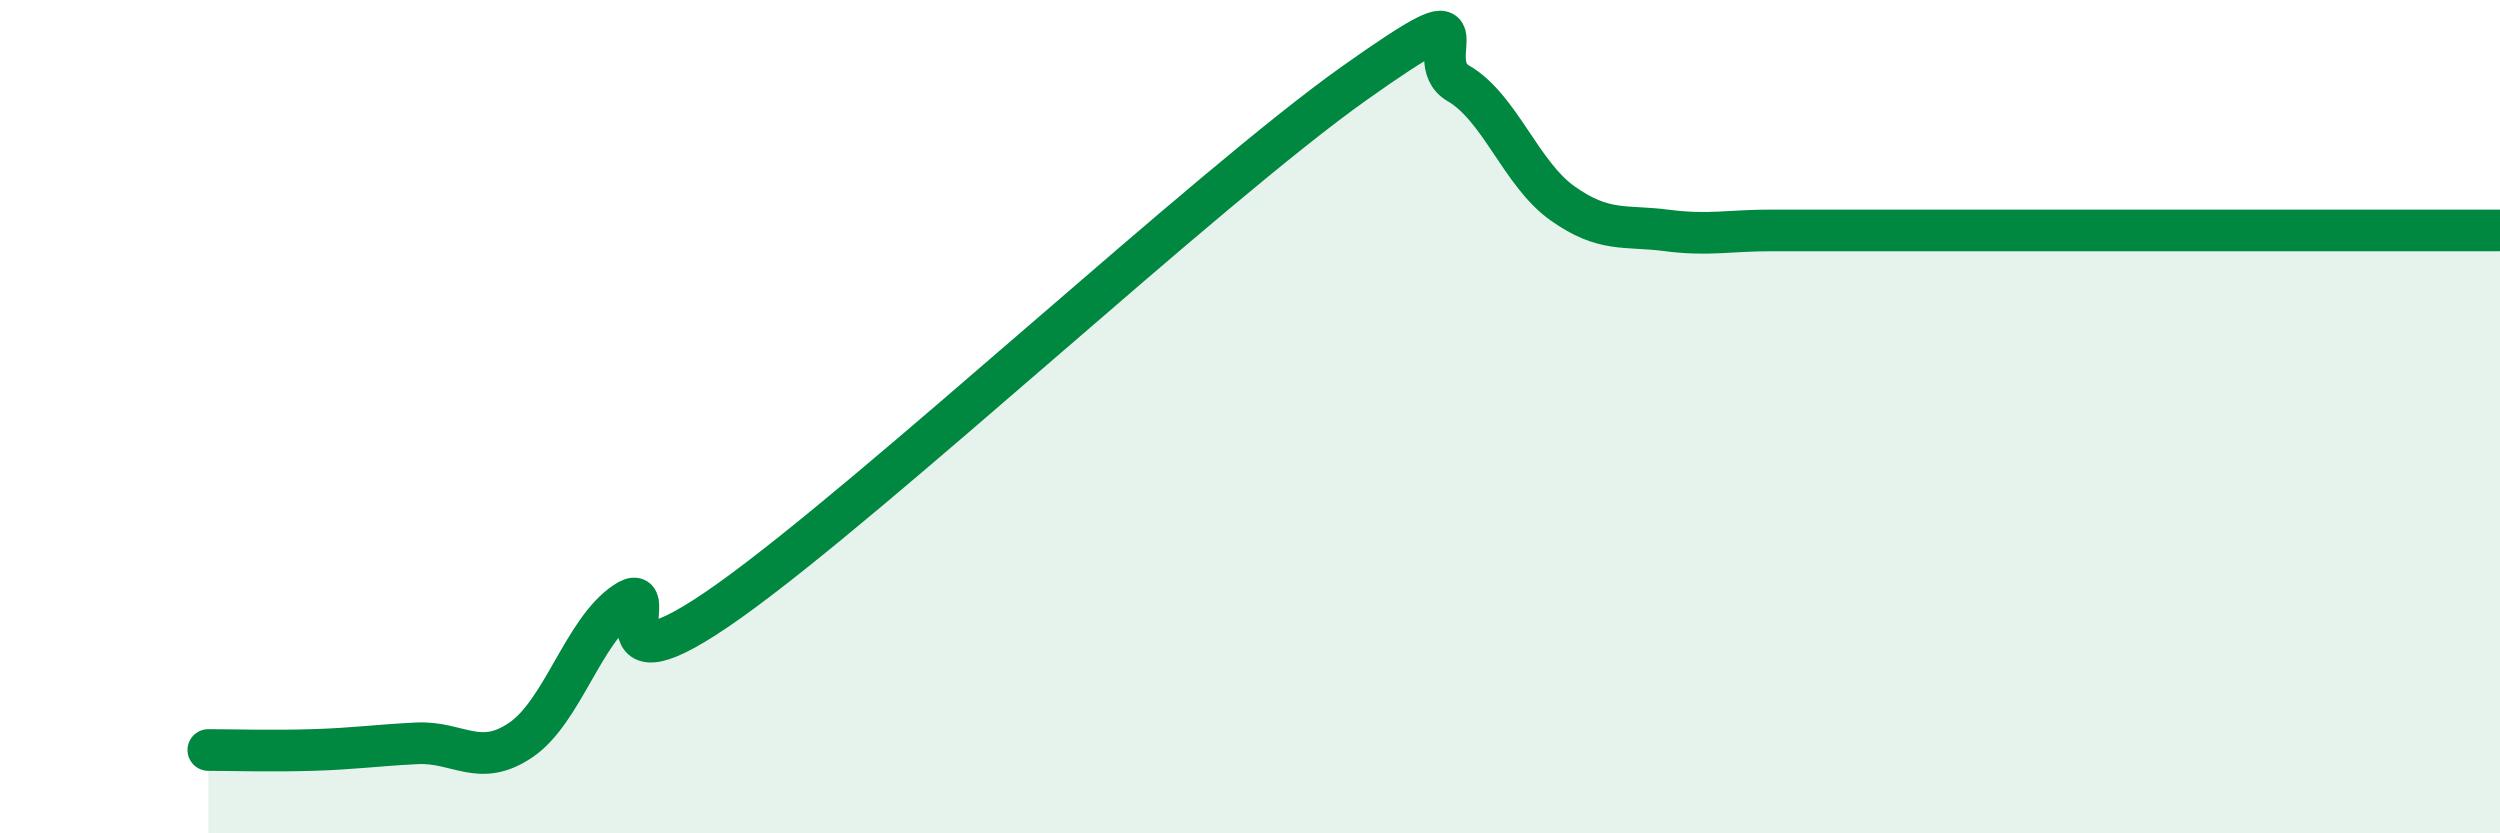
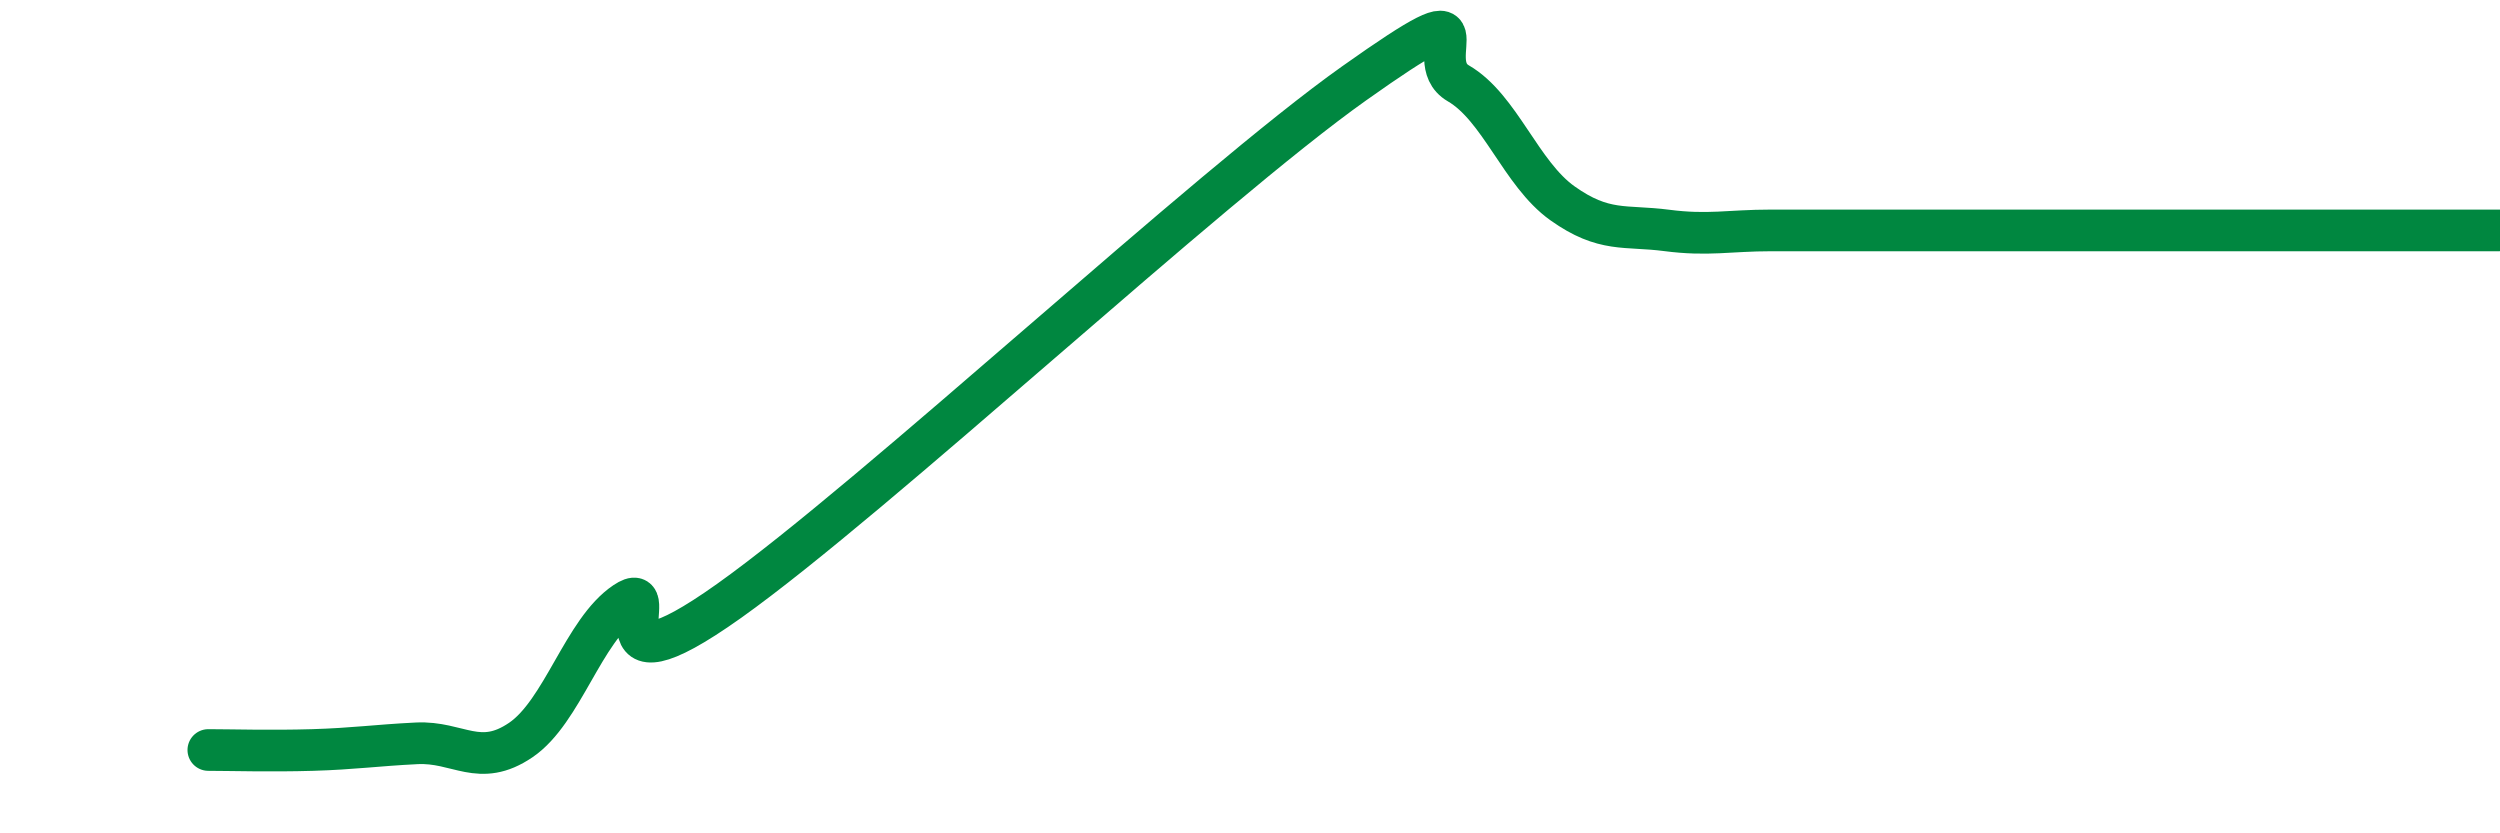
<svg xmlns="http://www.w3.org/2000/svg" width="60" height="20" viewBox="0 0 60 20">
-   <path d="M 5,18 C 5.5,18 6.5,18.03 7.5,18 C 8.5,17.97 9,17.89 10,17.84 C 11,17.79 11.5,18.44 12.5,17.76 C 13.5,17.08 14,15.13 15,14.46 C 16,13.79 14,16.91 17.5,14.42 C 21,11.93 29,4.48 32.5,2 C 36,-0.48 34,1.42 35,2 C 36,2.58 36.5,4.17 37.5,4.88 C 38.5,5.59 39,5.4 40,5.53 C 41,5.66 41.5,5.53 42.5,5.53 C 43.5,5.53 44,5.53 45,5.53 C 46,5.53 46.5,5.53 47.5,5.53 C 48.5,5.53 49,5.53 50,5.53 C 51,5.53 51.5,5.53 52.5,5.53 C 53.5,5.53 54,5.53 55,5.53 C 56,5.53 56.5,5.53 57.5,5.53 C 58.5,5.53 59.5,5.53 60,5.53L60 20L5 20Z" fill="#008740" opacity="0.1" stroke-linecap="round" stroke-linejoin="round" />
  <path d="M 5,18 C 5.5,18 6.5,18.03 7.5,18 C 8.5,17.97 9,17.89 10,17.84 C 11,17.79 11.5,18.44 12.5,17.76 C 13.5,17.08 14,15.13 15,14.46 C 16,13.79 14,16.91 17.5,14.42 C 21,11.93 29,4.48 32.5,2 C 36,-0.48 34,1.42 35,2 C 36,2.58 36.5,4.17 37.5,4.88 C 38.5,5.59 39,5.4 40,5.53 C 41,5.66 41.5,5.53 42.5,5.53 C 43.5,5.53 44,5.53 45,5.53 C 46,5.53 46.5,5.53 47.5,5.53 C 48.5,5.53 49,5.53 50,5.53 C 51,5.53 51.5,5.53 52.5,5.53 C 53.5,5.53 54,5.53 55,5.53 C 56,5.53 56.5,5.53 57.5,5.53 C 58.5,5.53 59.5,5.53 60,5.53" stroke="#008740" stroke-width="1" fill="none" stroke-linecap="round" stroke-linejoin="round" />
</svg>